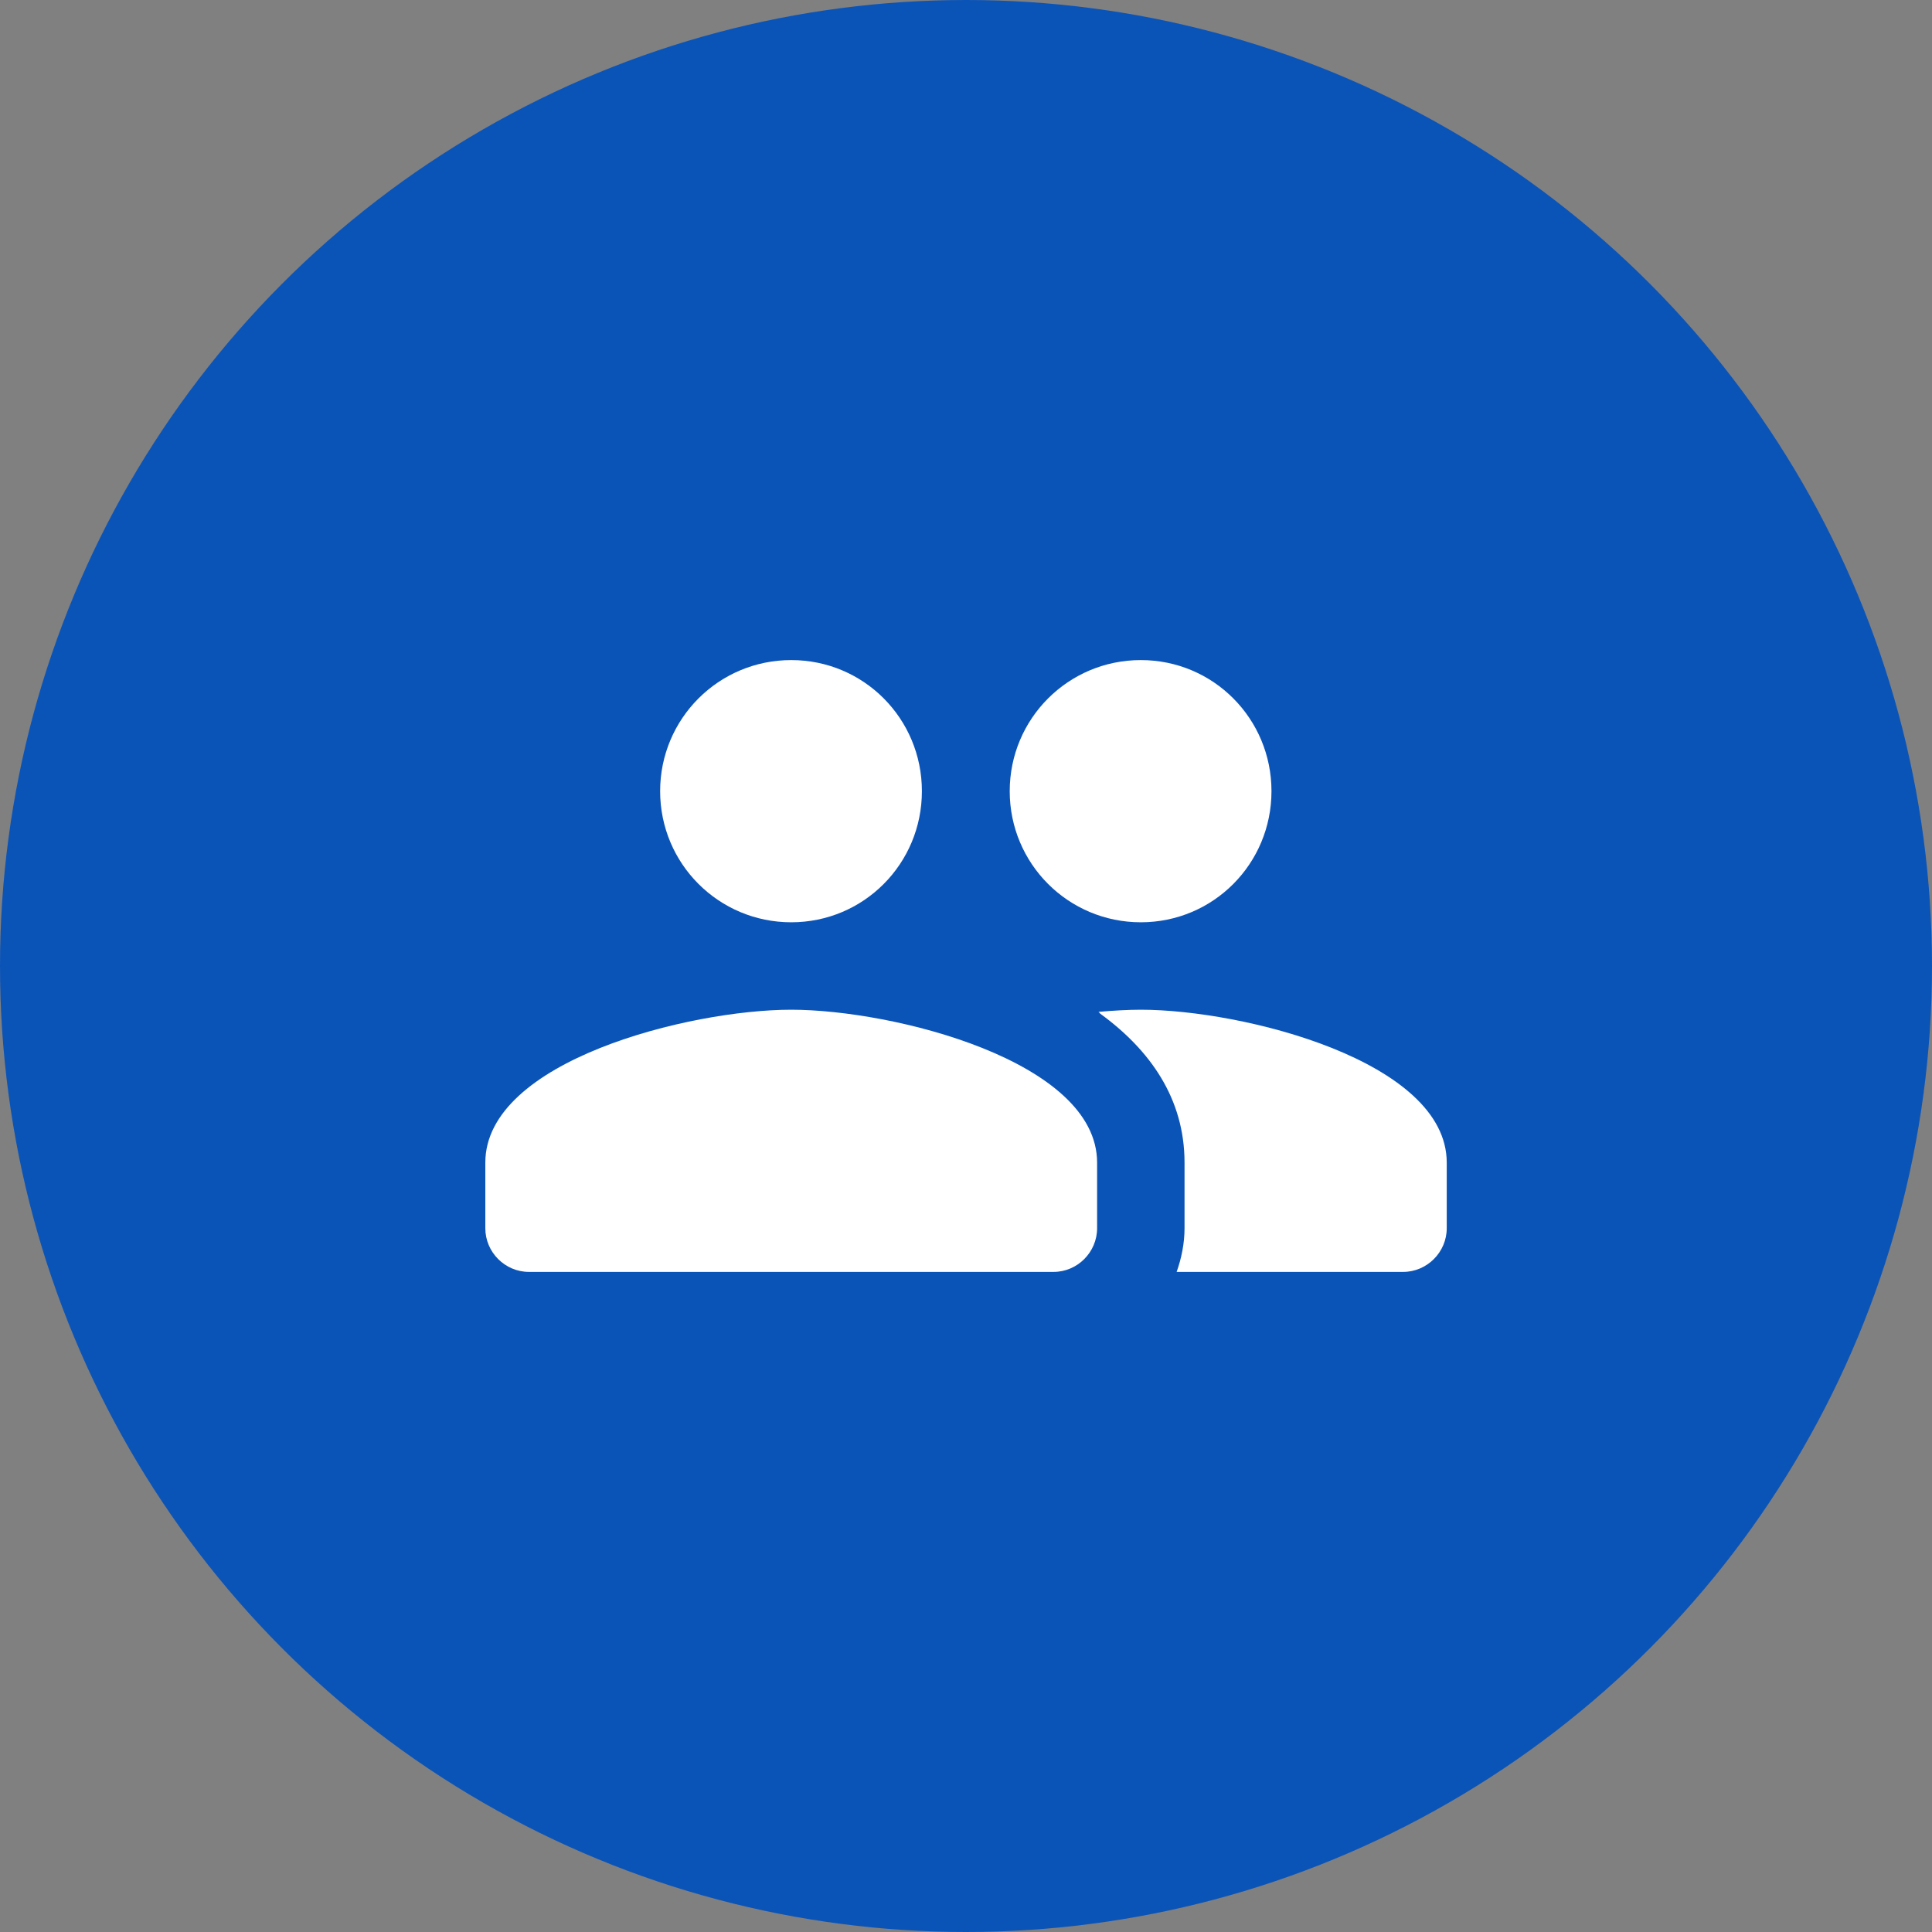
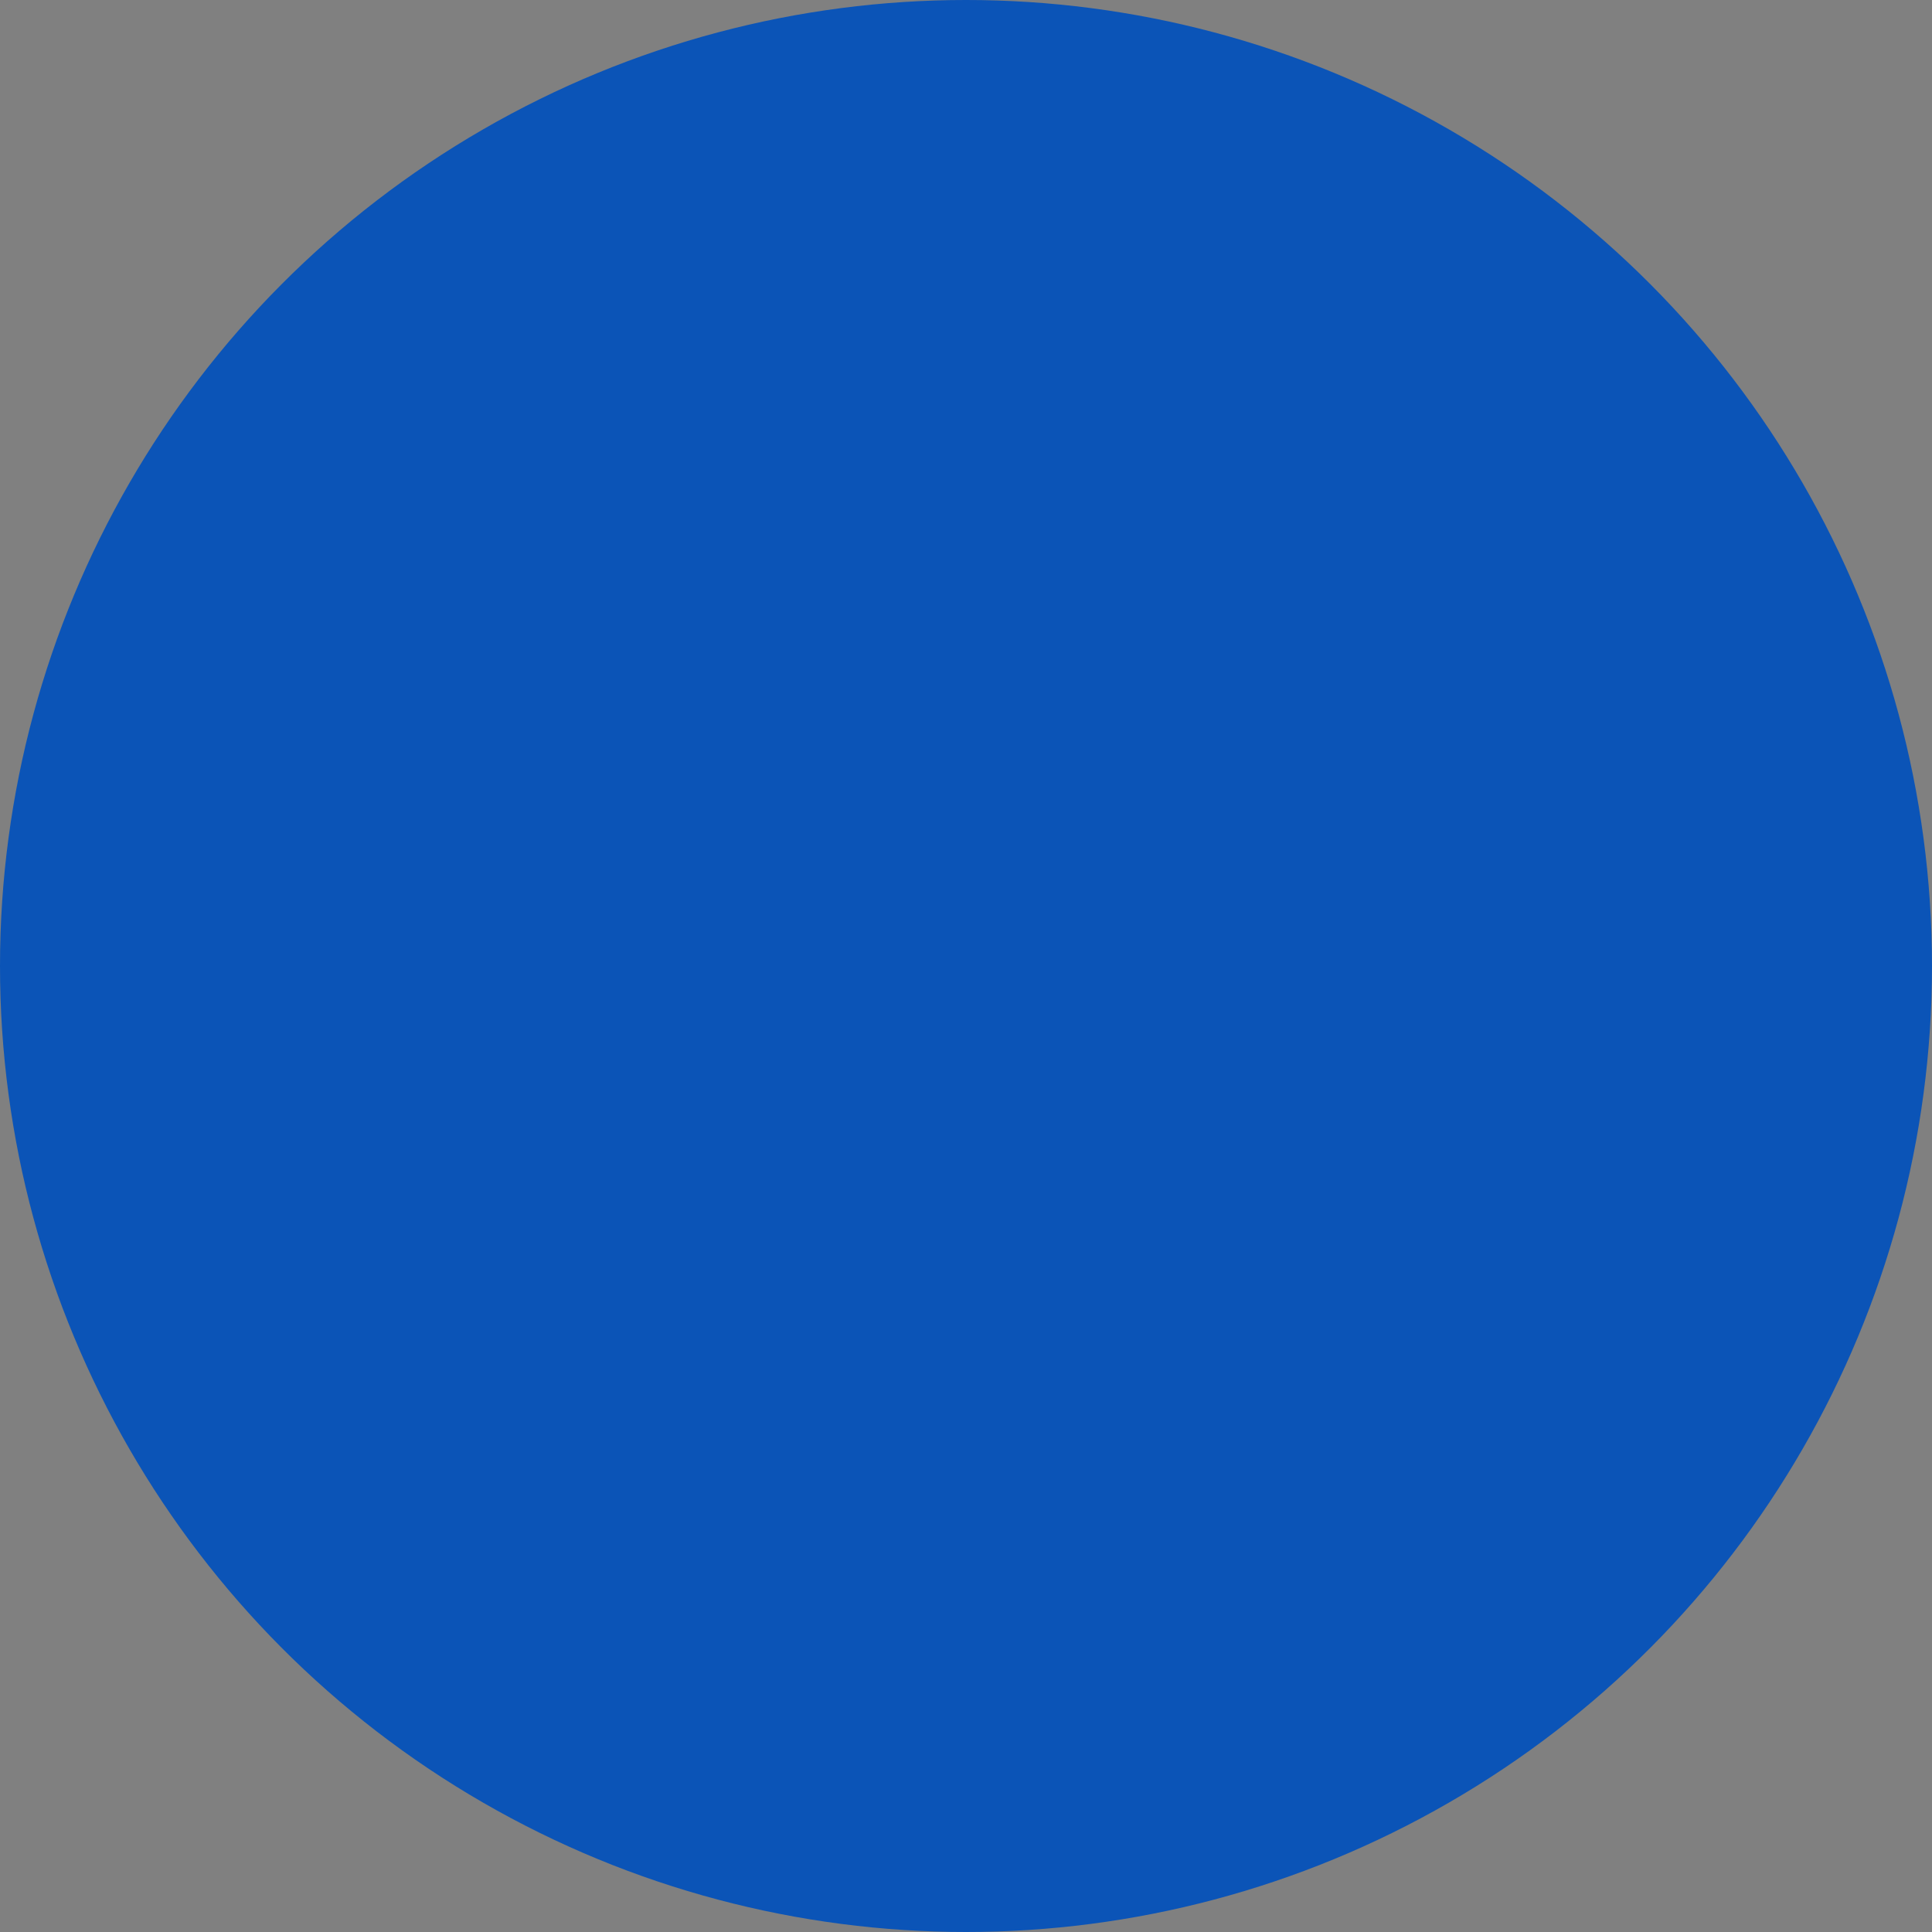
<svg xmlns="http://www.w3.org/2000/svg" width="35" height="35" viewBox="0 0 35 35" fill="none">
  <rect x="0" y="0" width="35" height="35" fill="#808080" stroke="none" />
  <circle cx="17.5" cy="17.5" r="17.5" fill="#0B54B7" />
-   <path d="M20.667 16.708C21.981 16.708 23.034 15.647 23.034 14.333C23.034 13.019 21.981 11.958 20.667 11.958C19.353 11.958 18.292 13.019 18.292 14.333C18.292 15.647 19.353 16.708 20.667 16.708ZM14.334 16.708C15.648 16.708 16.701 15.647 16.701 14.333C16.701 13.019 15.648 11.958 14.334 11.958C13.02 11.958 11.959 13.019 11.959 14.333C11.959 15.647 13.02 16.708 14.334 16.708ZM14.334 18.292C12.489 18.292 8.792 19.218 8.792 21.062V22.25C8.792 22.685 9.148 23.042 9.584 23.042H19.084C19.519 23.042 19.875 22.685 19.875 22.25V21.062C19.875 19.218 16.178 18.292 14.334 18.292ZM20.667 18.292C20.437 18.292 20.176 18.307 19.899 18.331C19.915 18.339 19.923 18.355 19.931 18.363C20.833 19.02 21.459 19.899 21.459 21.062V22.25C21.459 22.527 21.403 22.796 21.316 23.042H25.417C25.852 23.042 26.209 22.685 26.209 22.25V21.062C26.209 19.218 22.512 18.292 20.667 18.292Z" fill="white" />
</svg>